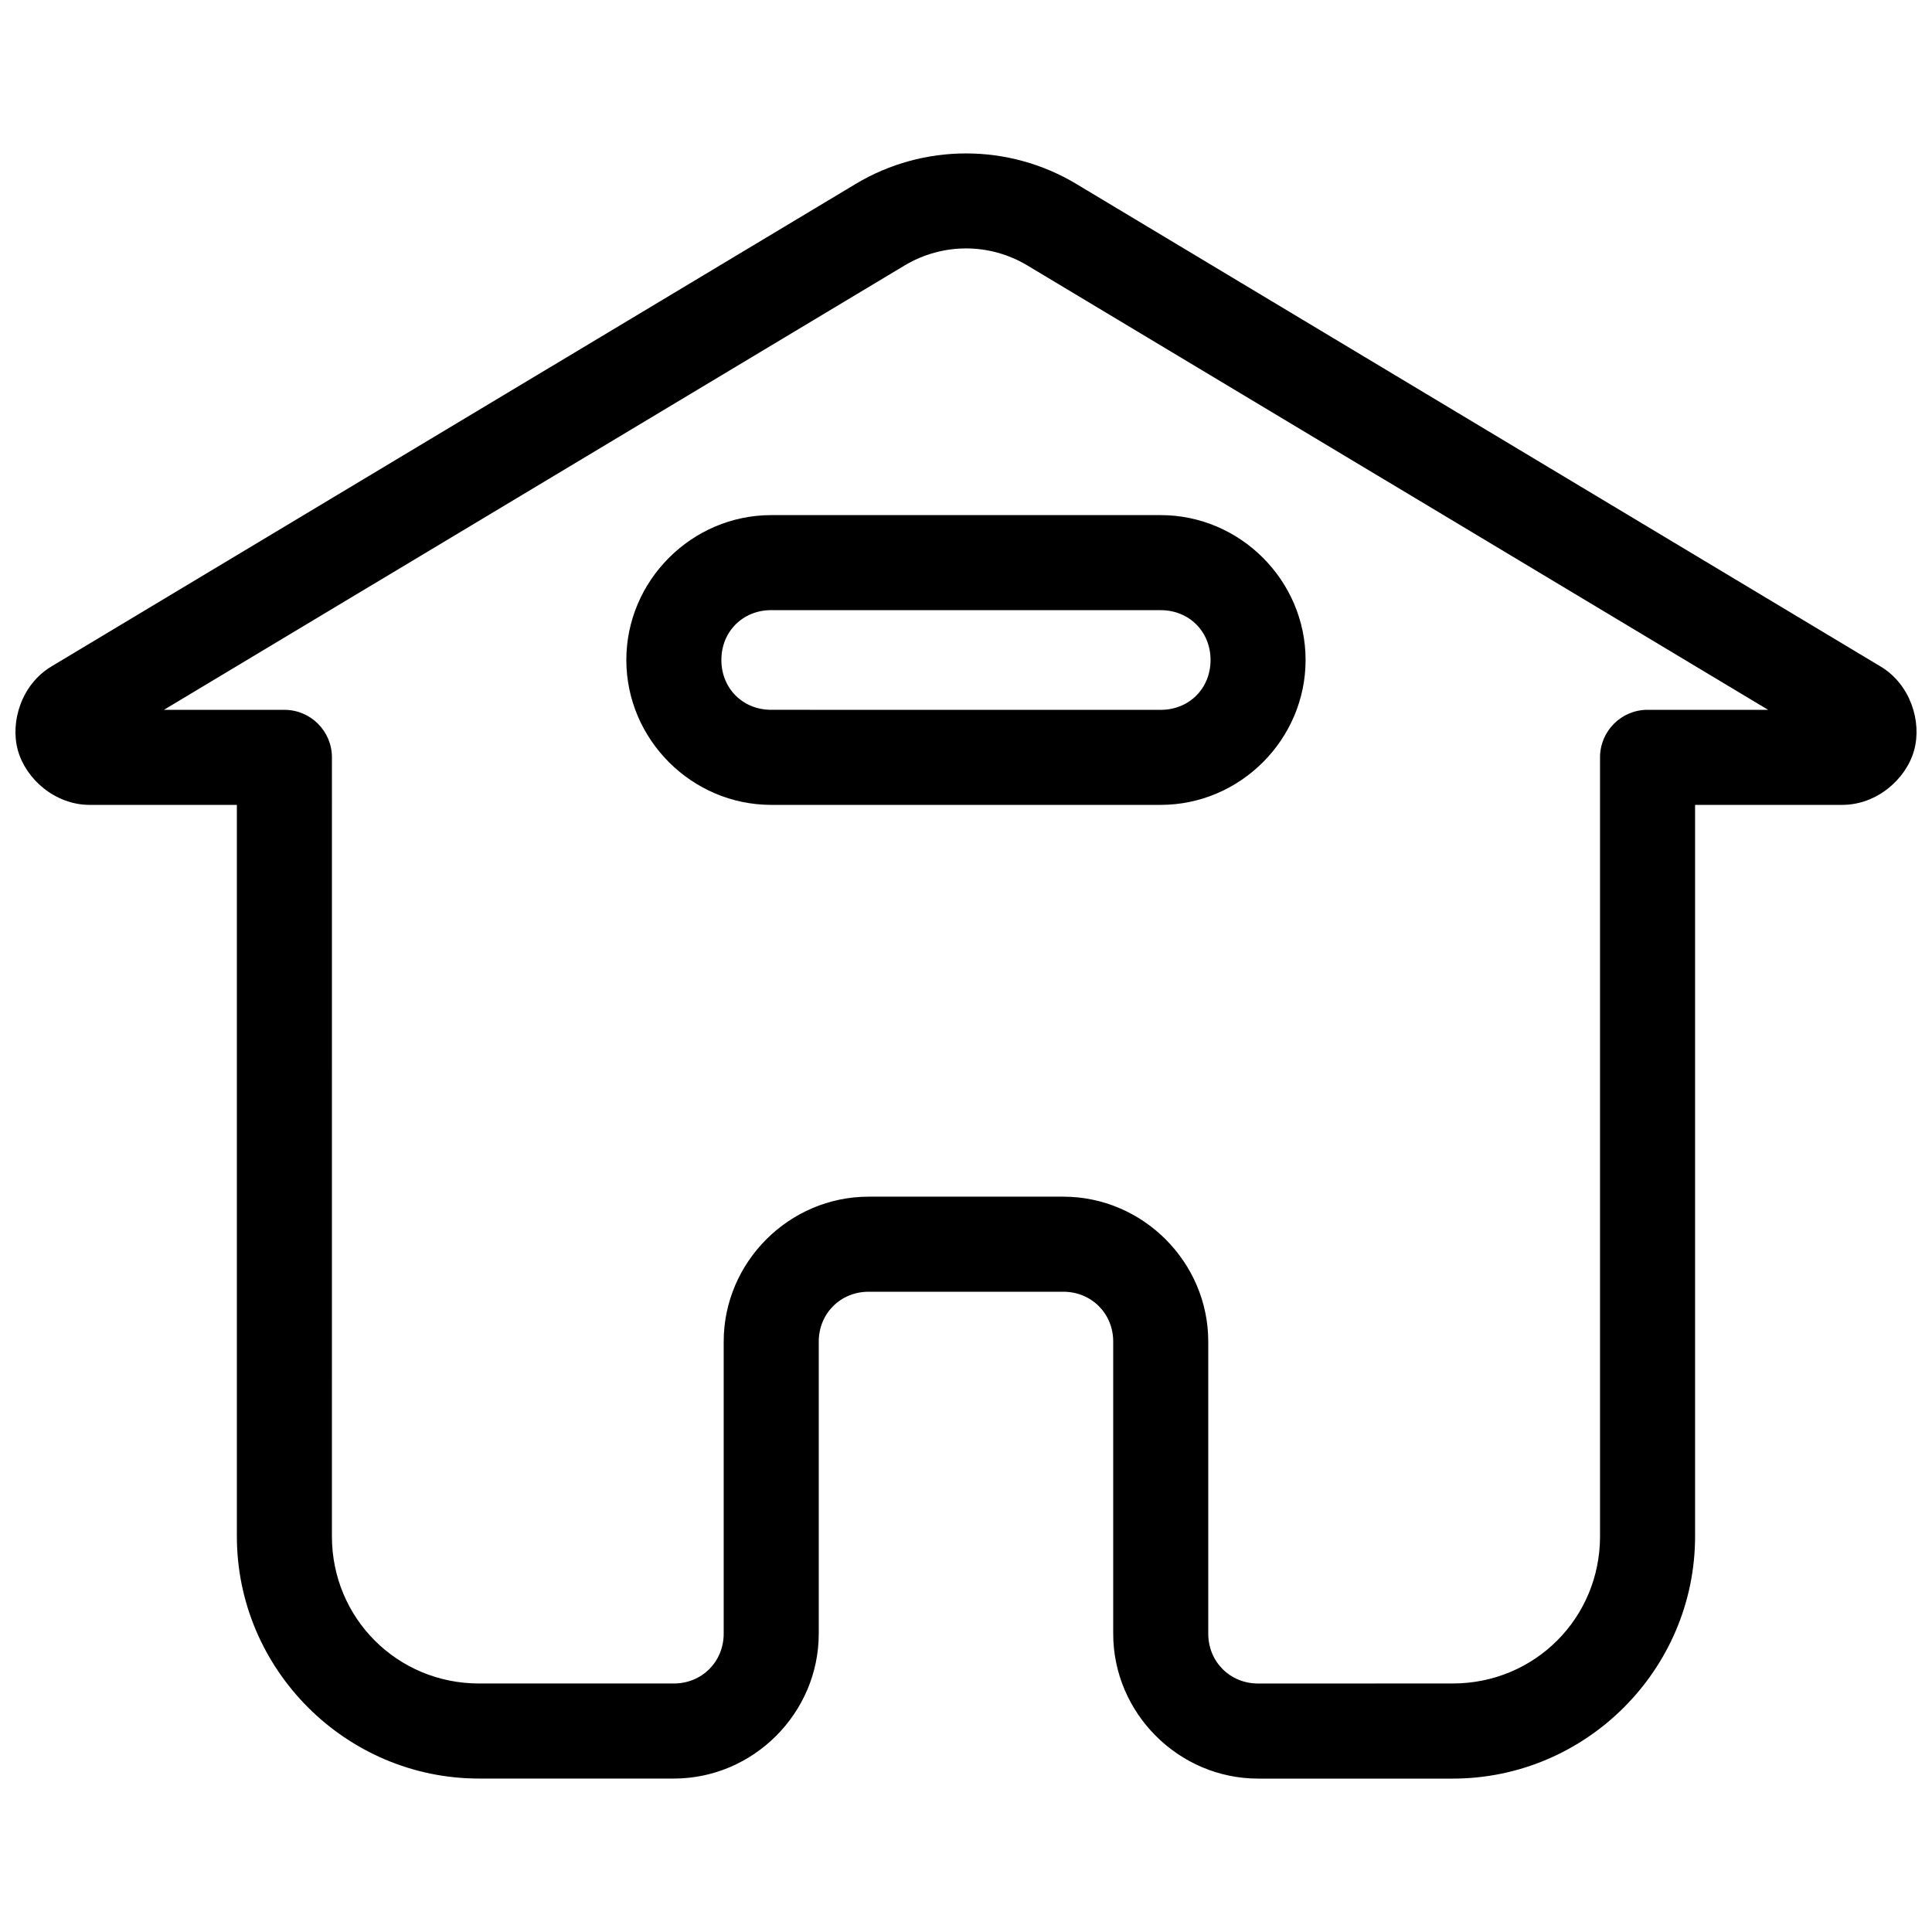
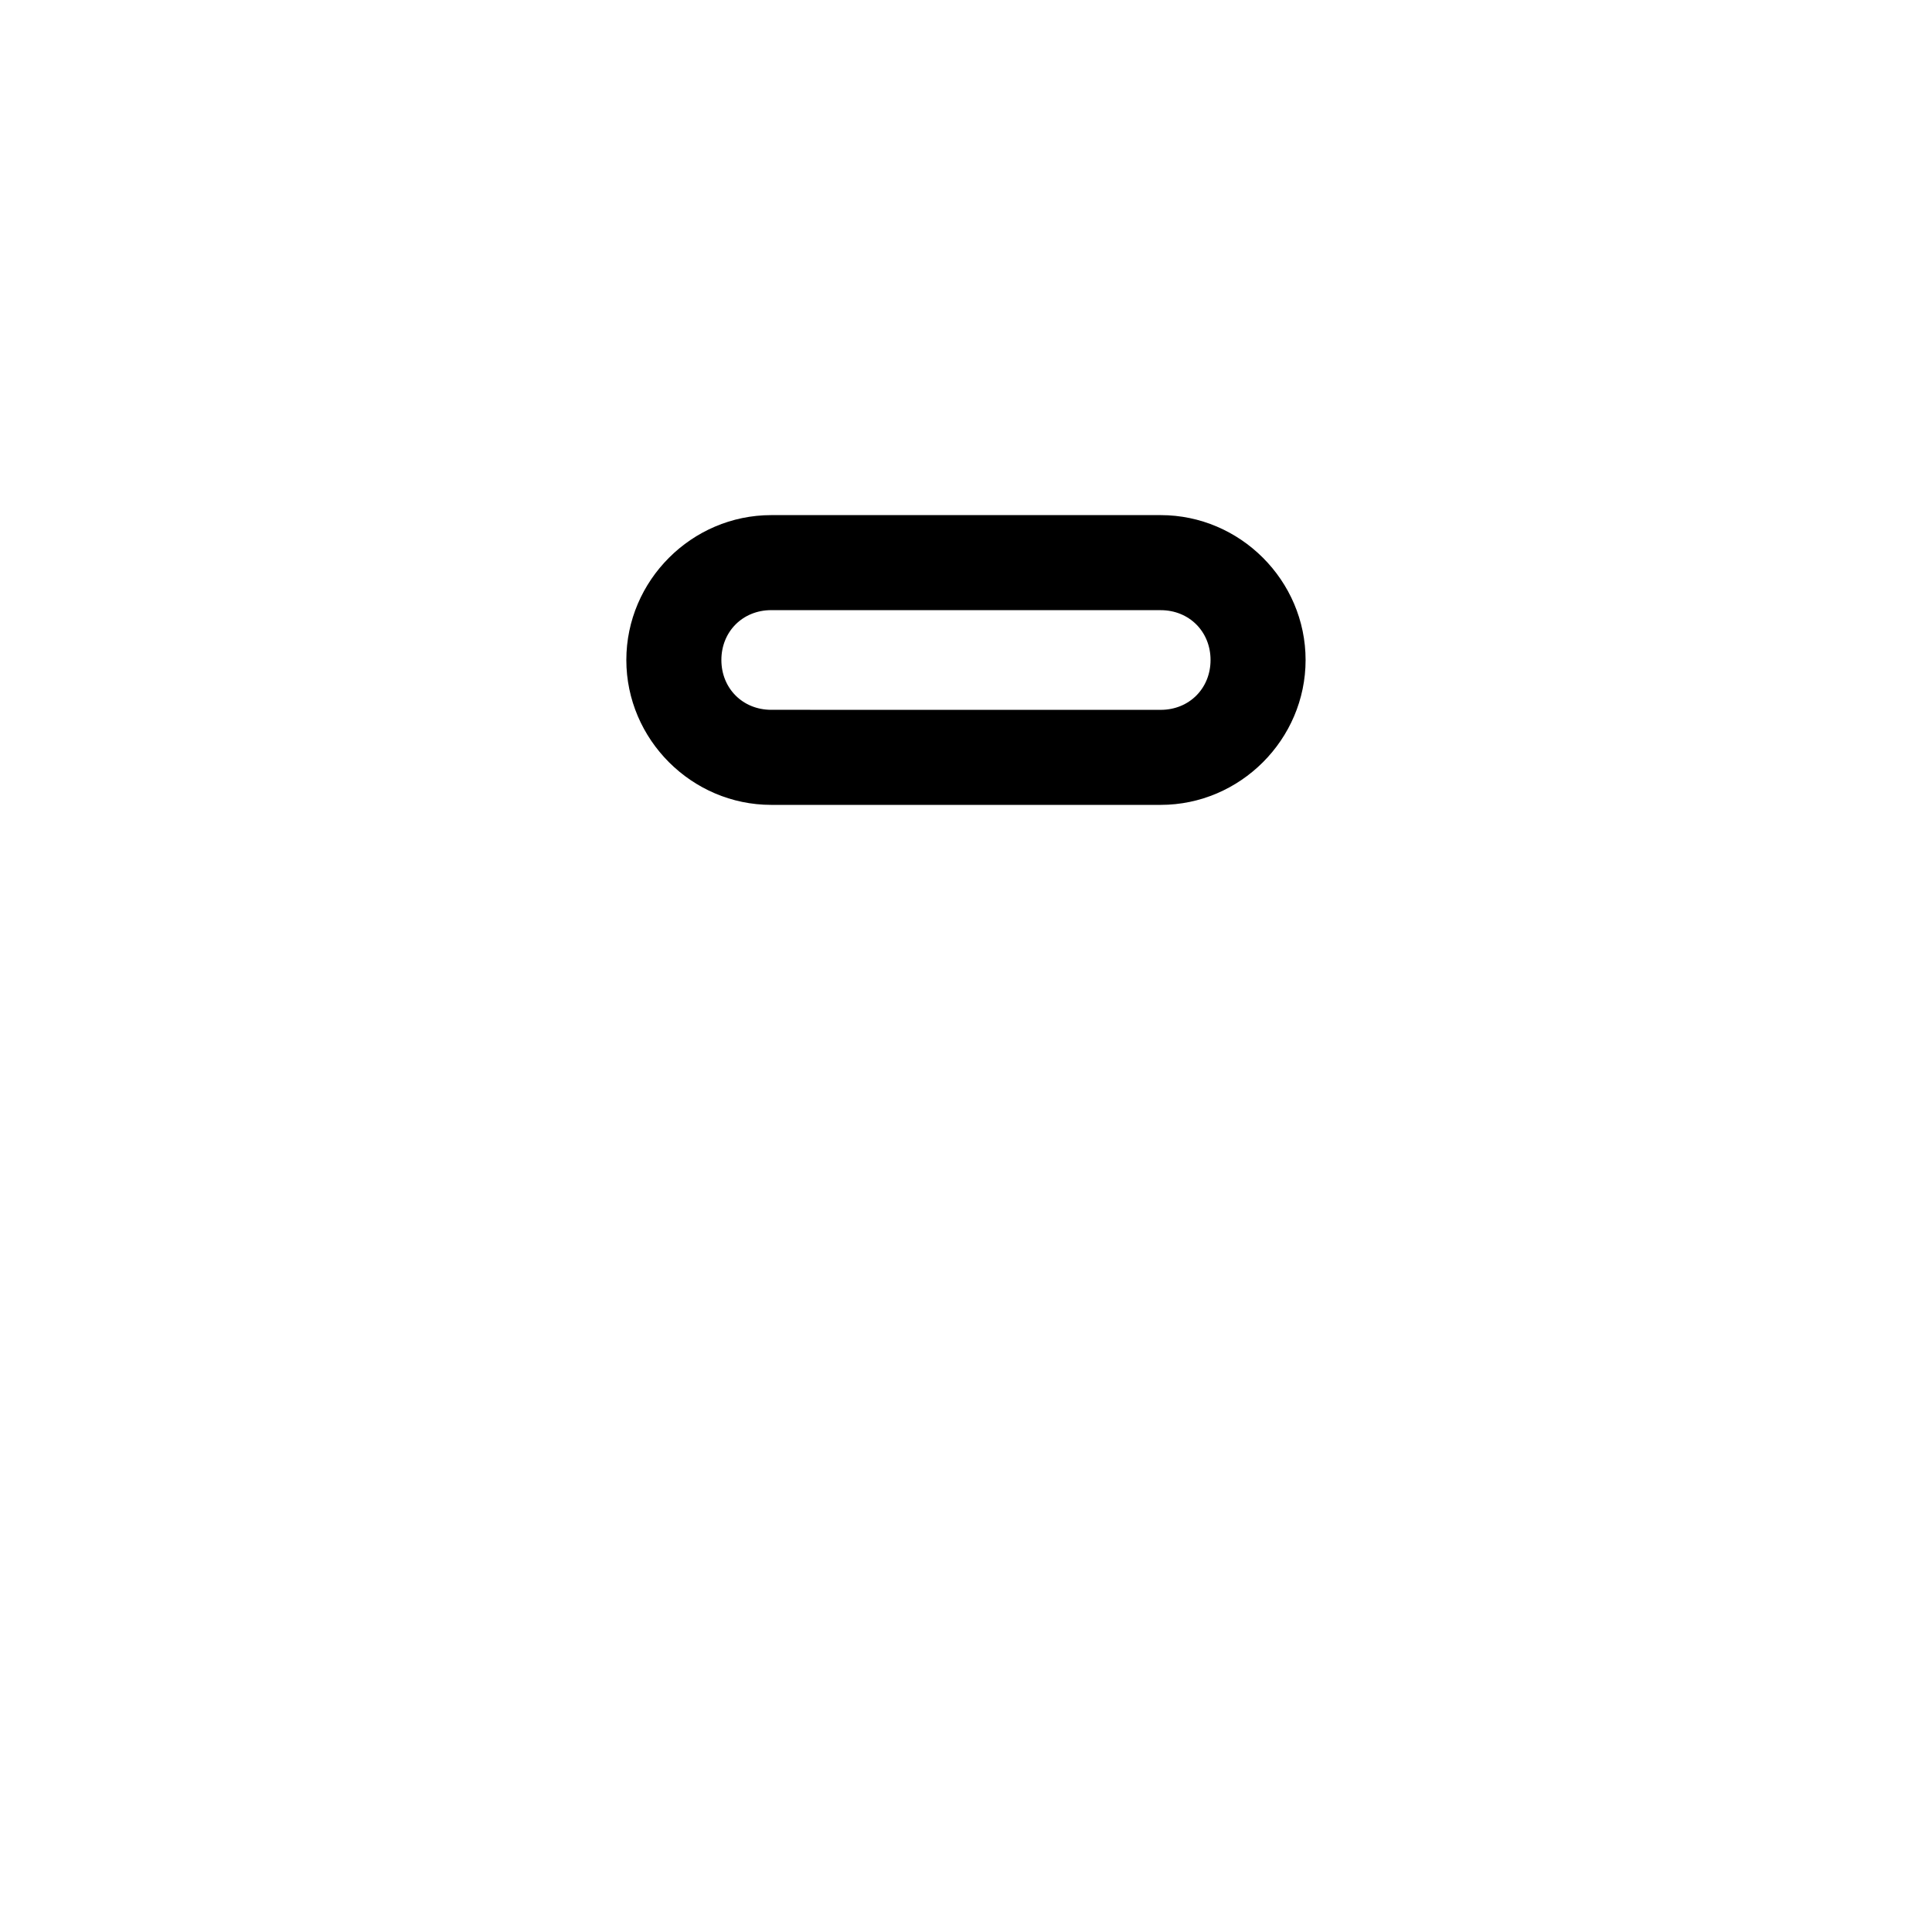
<svg xmlns="http://www.w3.org/2000/svg" width="800px" height="800px" version="1.1" viewBox="144 144 512 512">
  <defs>
    <clipPath id="a">
      <path d="m148.09 184h503.81v432h-503.81z" />
    </clipPath>
  </defs>
  <g clip-path="url(#a)">
-     <path d="m400 184.66c-10.129 0-20.254 2.695-29.246 8.09l-213.15 127.88c-7.848 4.711-10.977 14.582-8.867 22.207 2.113 7.629 9.867 14.465 19.02 14.465h39.016v193.84c0 35.309 28.887 64.195 64.195 64.195h51.605c21.062 0 38.406-17.344 38.406-38.406v-77.398c0-7.445 5.773-13.207 13.215-13.207h51.602c7.445 0 13.215 5.762 13.215 13.207v77.41c0 21.062 17.344 38.406 38.406 38.406h51.59c35.309-0.004 64.207-28.895 64.207-64.207v-193.84h39.016c9.152 0 16.918-6.836 19.031-14.465 2.113-7.629-1.016-17.488-8.867-22.199l-213.15-127.89c-8.992-5.394-19.117-8.09-29.246-8.09zm0 25.172c5.633 0 11.262 1.512 16.285 4.527l196.28 117.75h-31.941v-0.004c-6.957 0.004-12.594 5.641-12.598 12.598v206.43c0 21.695-17.32 39.004-39.016 39.004l-51.59 0.012c-7.449 0-13.219-5.766-13.219-13.215v-77.41c0-21.059-17.348-38.395-38.406-38.395h-51.602c-21.059 0-38.406 17.336-38.406 38.395v77.402c0 7.449-5.766 13.215-13.215 13.215h-51.602c-21.695 0-39.008-17.312-39.008-39.004l0.004-206.43c0-6.957-5.641-12.594-12.598-12.594h-31.93l196.27-117.75c5.023-3.012 10.652-4.527 16.285-4.527z" fill-rule="evenodd" />
-   </g>
+     </g>
  <path d="m348.38 280.51c-21.055 0-38.395 17.34-38.395 38.395 0 21.055 17.34 38.395 38.395 38.395h103.22c21.055 0 38.395-17.34 38.395-38.395 0-21.055-17.34-38.395-38.395-38.395zm0 25.191h103.22c7.535 0 13.207 5.672 13.207 13.207s-5.672 13.207-13.207 13.207l-103.22-0.008c-7.535 0-13.207-5.672-13.207-13.207 0-7.535 5.672-13.207 13.207-13.207z" fill-rule="evenodd" />
</svg>